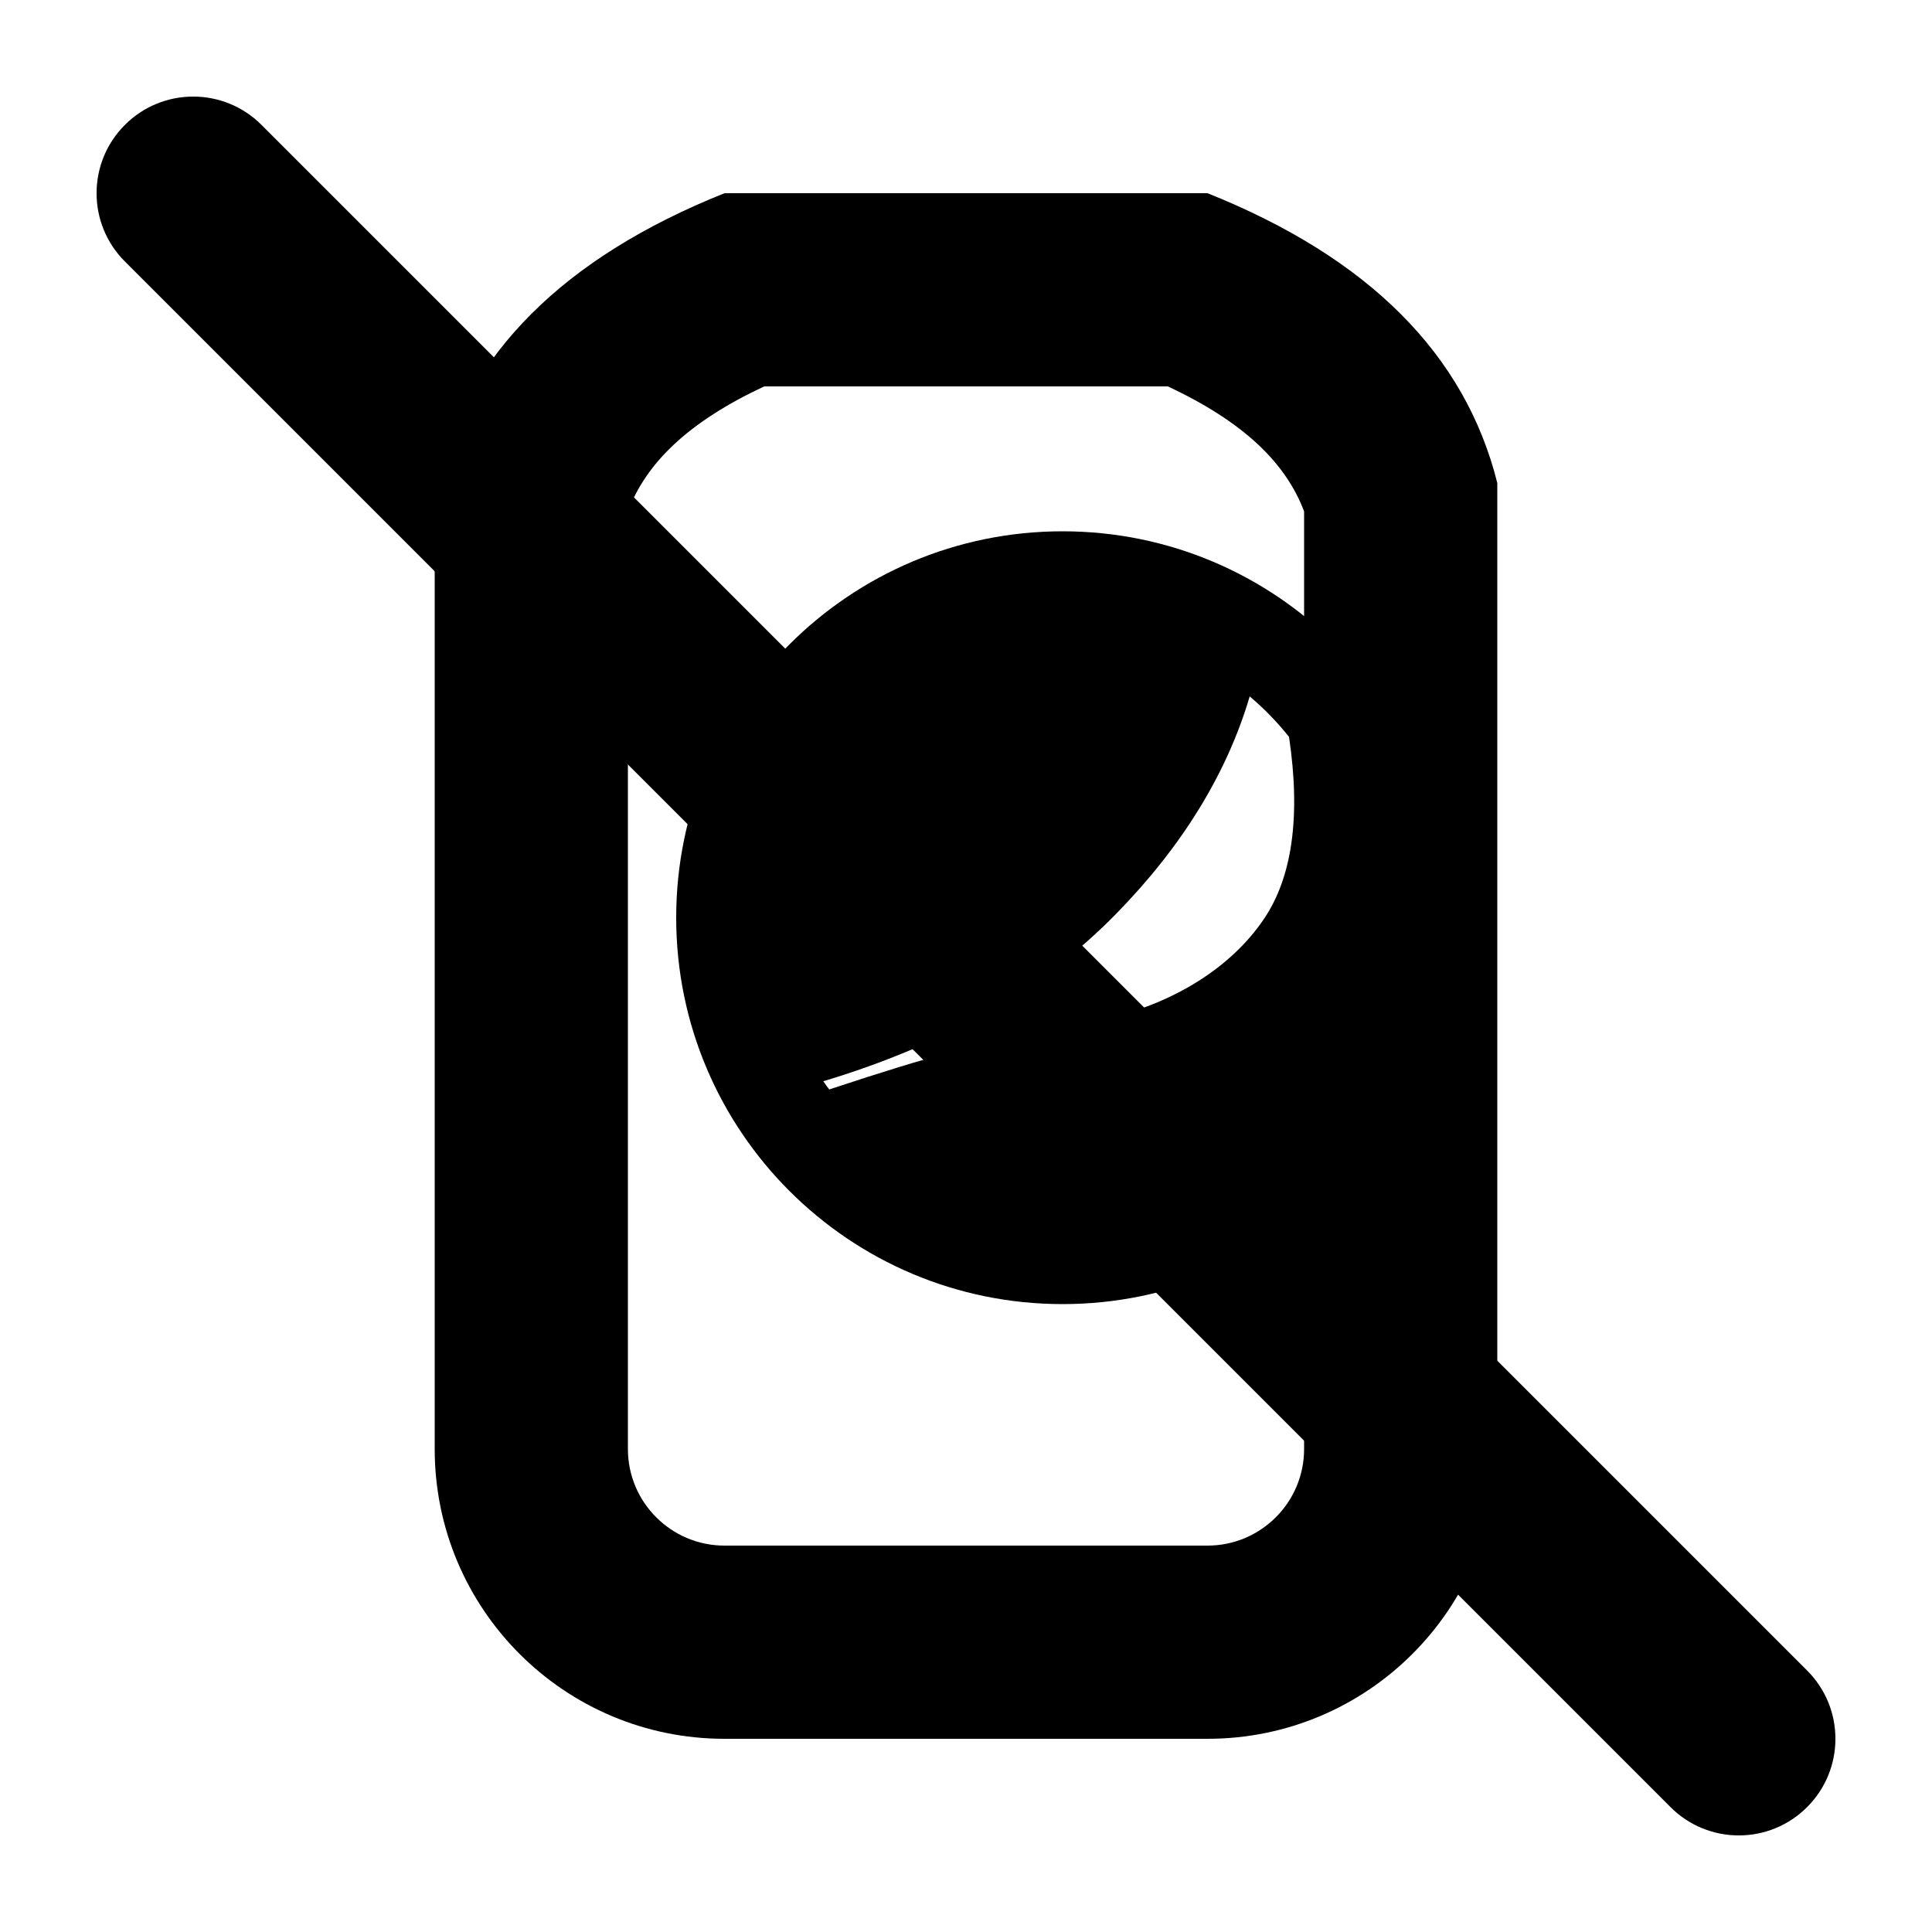
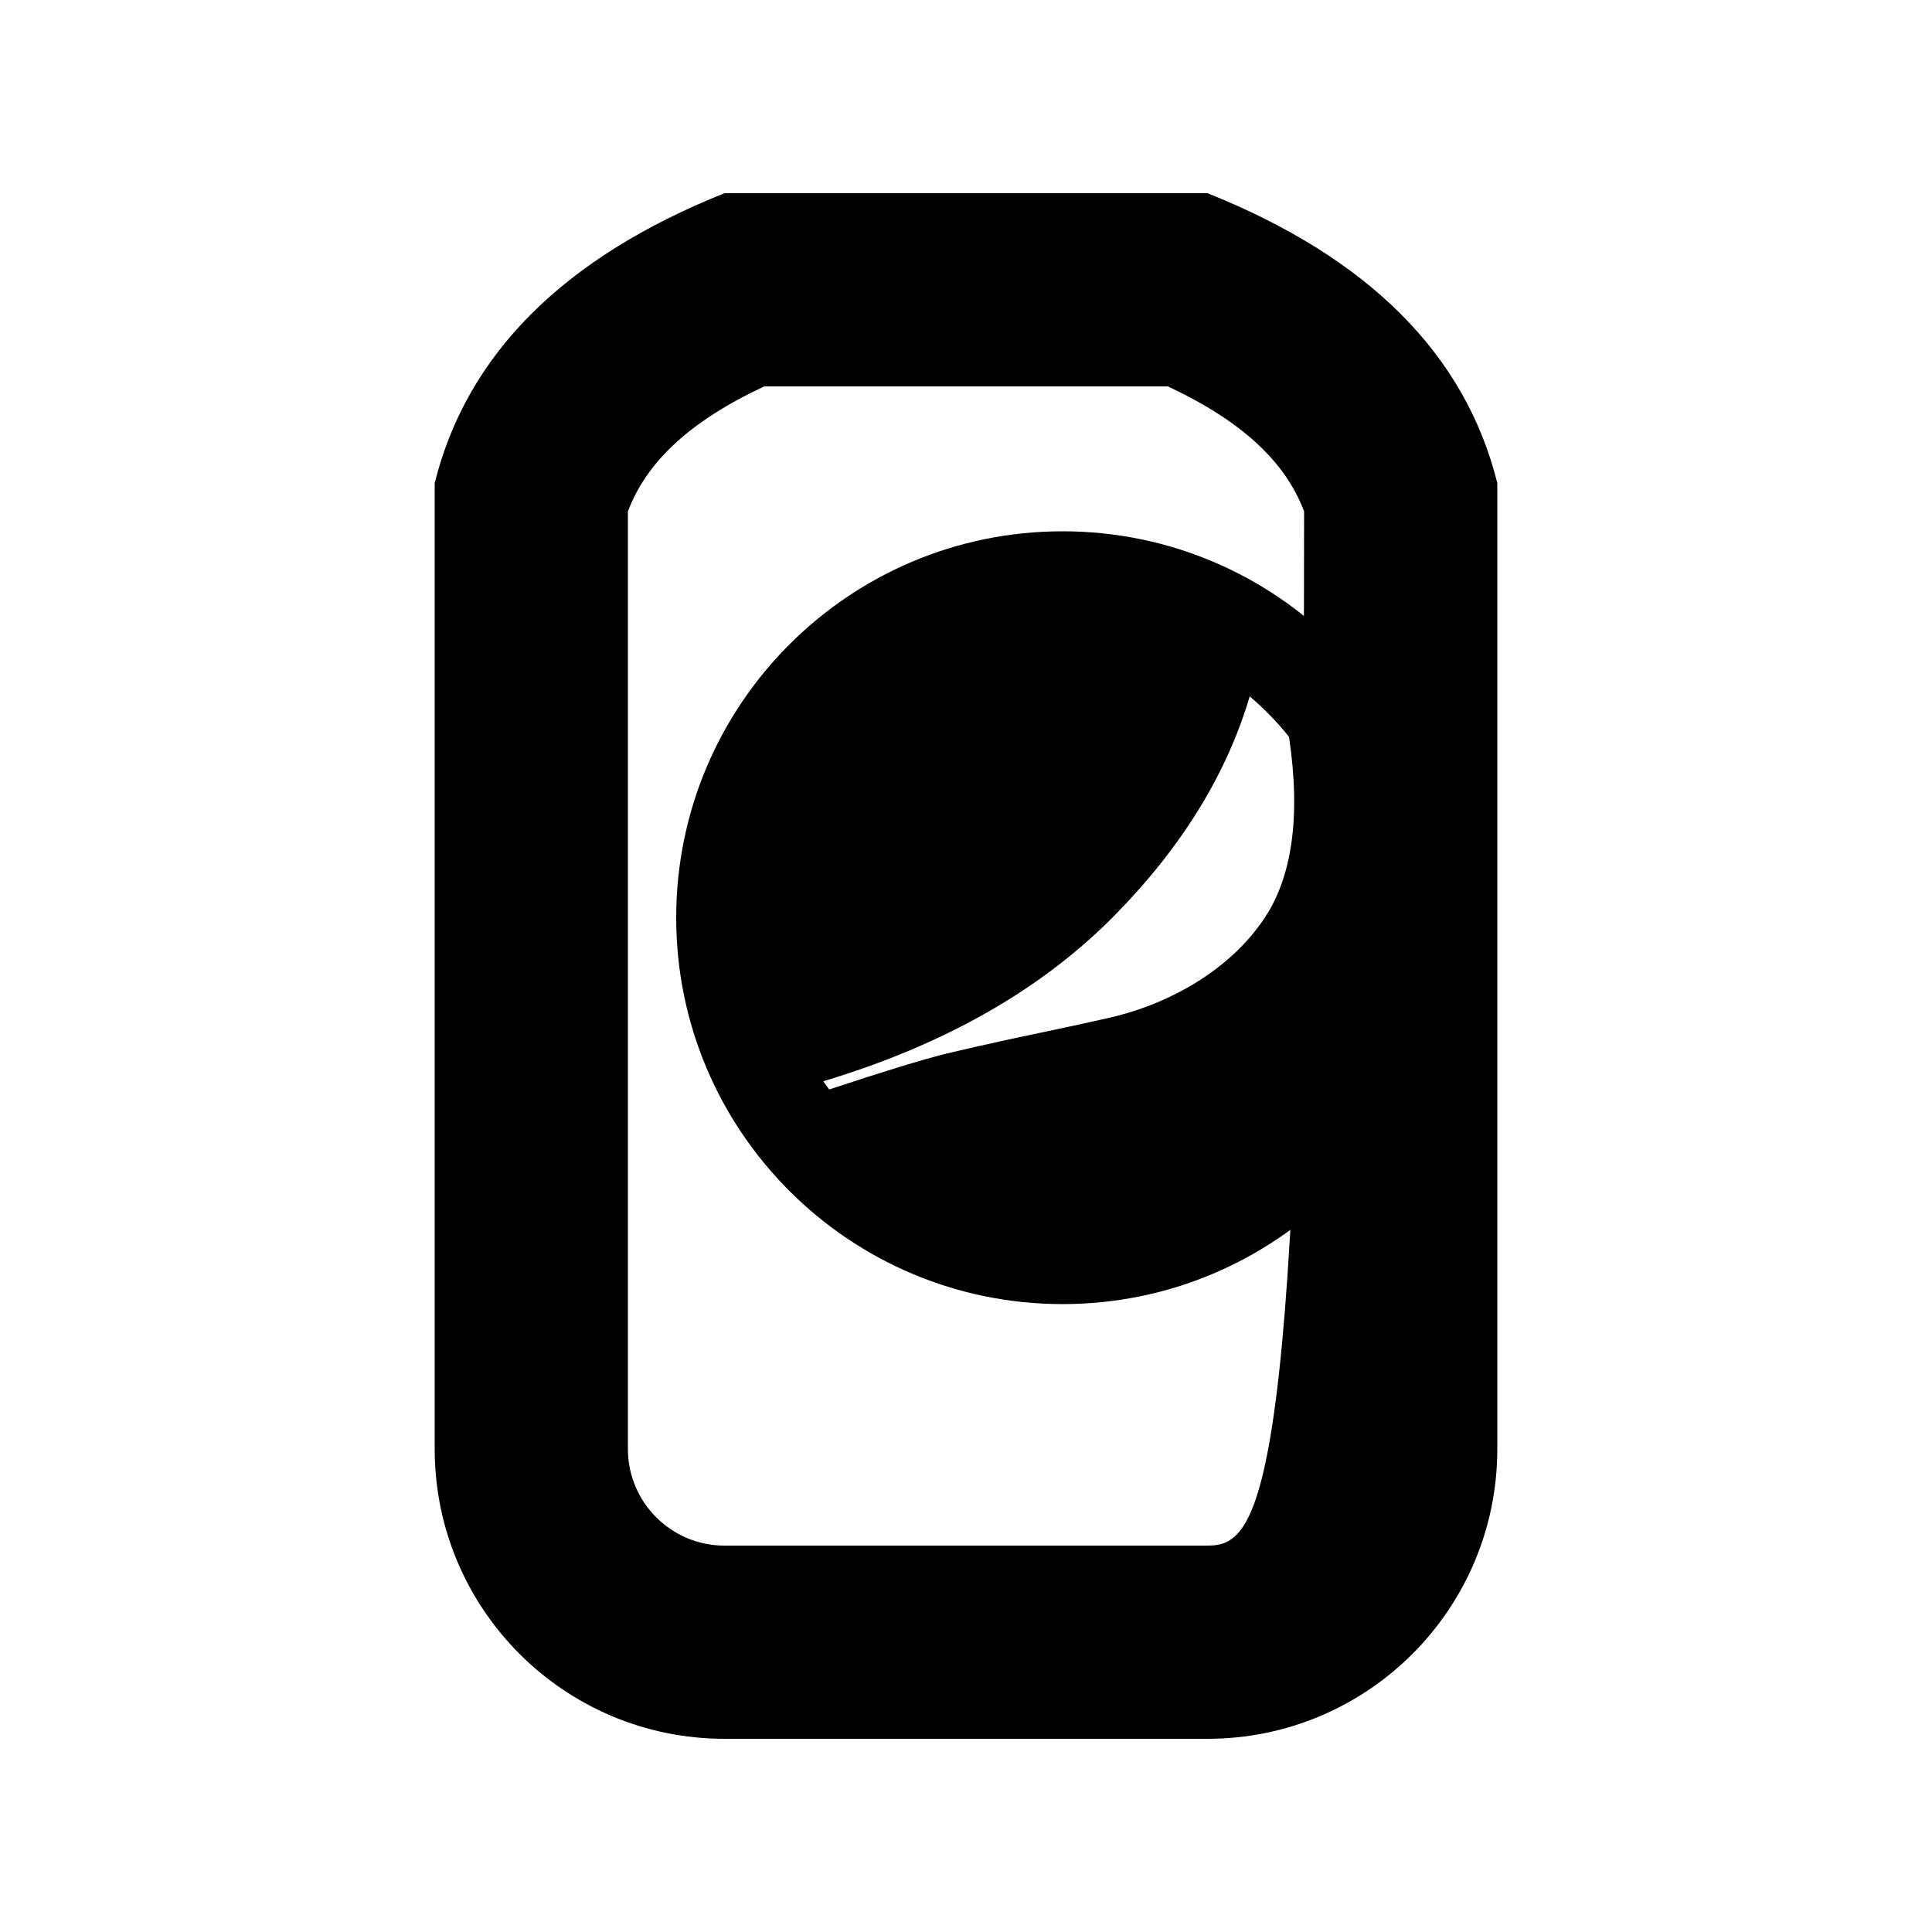
<svg xmlns="http://www.w3.org/2000/svg" viewBox="0 0 20 20" fill="none">
-   <path fill-rule="evenodd" clip-rule="evenodd" d="M12.5 2H7.5C5.833 2.667 4.833 3.667 4.5 5V15C4.5 16.657 5.843 18 7.5 18H12.5C14.157 18 15.5 16.657 15.5 15V5C15.167 3.667 14.167 2.667 12.5 2ZM6.5 15V5.294C6.69 4.792 7.124 4.368 7.911 4H12.089C12.876 4.368 13.31 4.792 13.5 5.294V15C13.5 15.552 13.052 16 12.5 16H7.5C6.948 16 6.5 15.552 6.5 15Z" fill="currentColor" />
+   <path fill-rule="evenodd" clip-rule="evenodd" d="M12.5 2H7.5C5.833 2.667 4.833 3.667 4.5 5V15C4.5 16.657 5.843 18 7.5 18H12.5C14.157 18 15.5 16.657 15.5 15V5C15.167 3.667 14.167 2.667 12.5 2ZM6.5 15V5.294C6.69 4.792 7.124 4.368 7.911 4H12.089C12.876 4.368 13.31 4.792 13.5 5.294C13.5 15.552 13.052 16 12.5 16H7.5C6.948 16 6.5 15.552 6.5 15Z" fill="currentColor" />
  <path fill-rule="evenodd" clip-rule="evenodd" d="M7 9.5C7 11.709 8.791 13.5 11 13.5C13.209 13.5 15 11.709 15 9.5C15 7.291 13.209 5.5 11 5.5C8.791 5.5 7 7.291 7 9.5ZM9.805 10.905C9.557 10.966 9.152 11.09 8.584 11.278C8.563 11.25 8.542 11.221 8.523 11.193C9.781 10.815 10.795 10.238 11.555 9.459C12.237 8.762 12.7 8.01 12.937 7.209C13.086 7.335 13.222 7.475 13.344 7.628C13.468 8.463 13.373 9.085 13.085 9.512C12.73 10.038 12.135 10.367 11.581 10.512C11.509 10.531 11.379 10.56 11.178 10.604C11.114 10.618 10.931 10.656 10.78 10.689C10.683 10.709 10.599 10.727 10.566 10.734L10.454 10.758C10.18 10.818 9.971 10.865 9.805 10.905Z" fill="currentColor" />
-   <path d="M1.293 2.707C0.902 2.317 0.902 1.683 1.293 1.293C1.683 0.902 2.317 0.902 2.707 1.293L18.707 17.293C19.098 17.683 19.098 18.317 18.707 18.707C18.317 19.098 17.683 19.098 17.293 18.707L1.293 2.707Z" fill="currentColor" />
</svg>